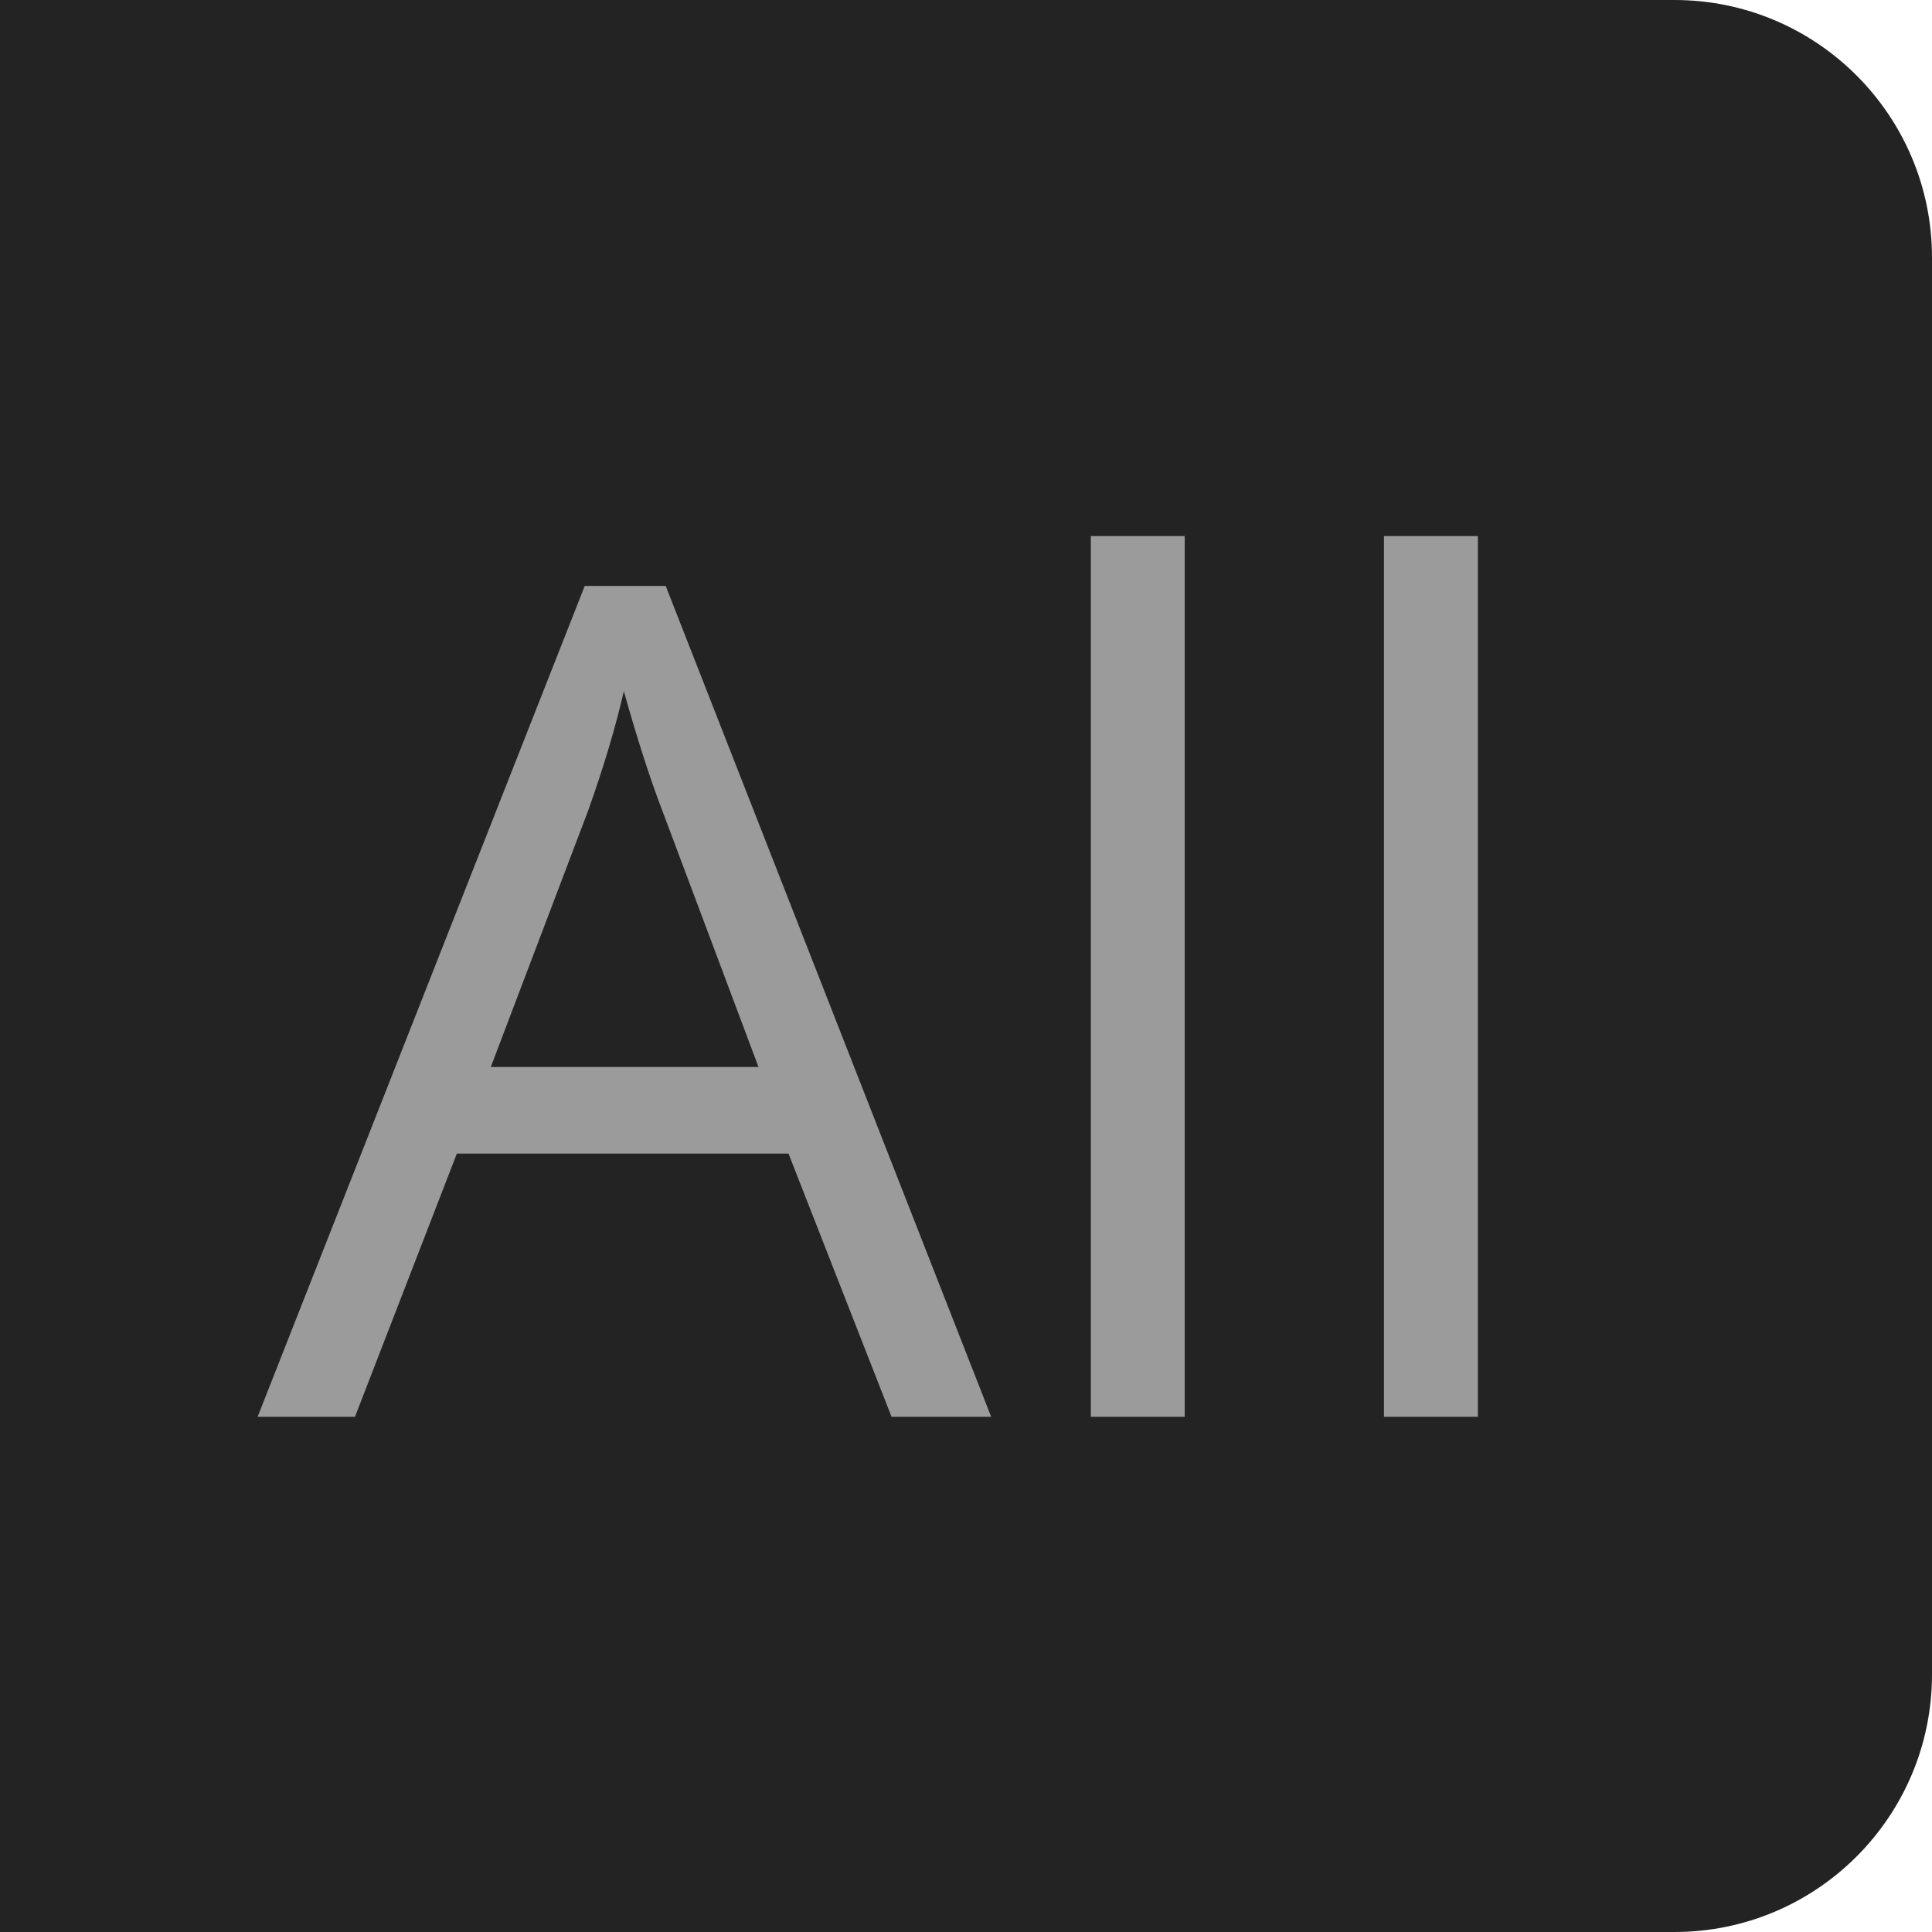
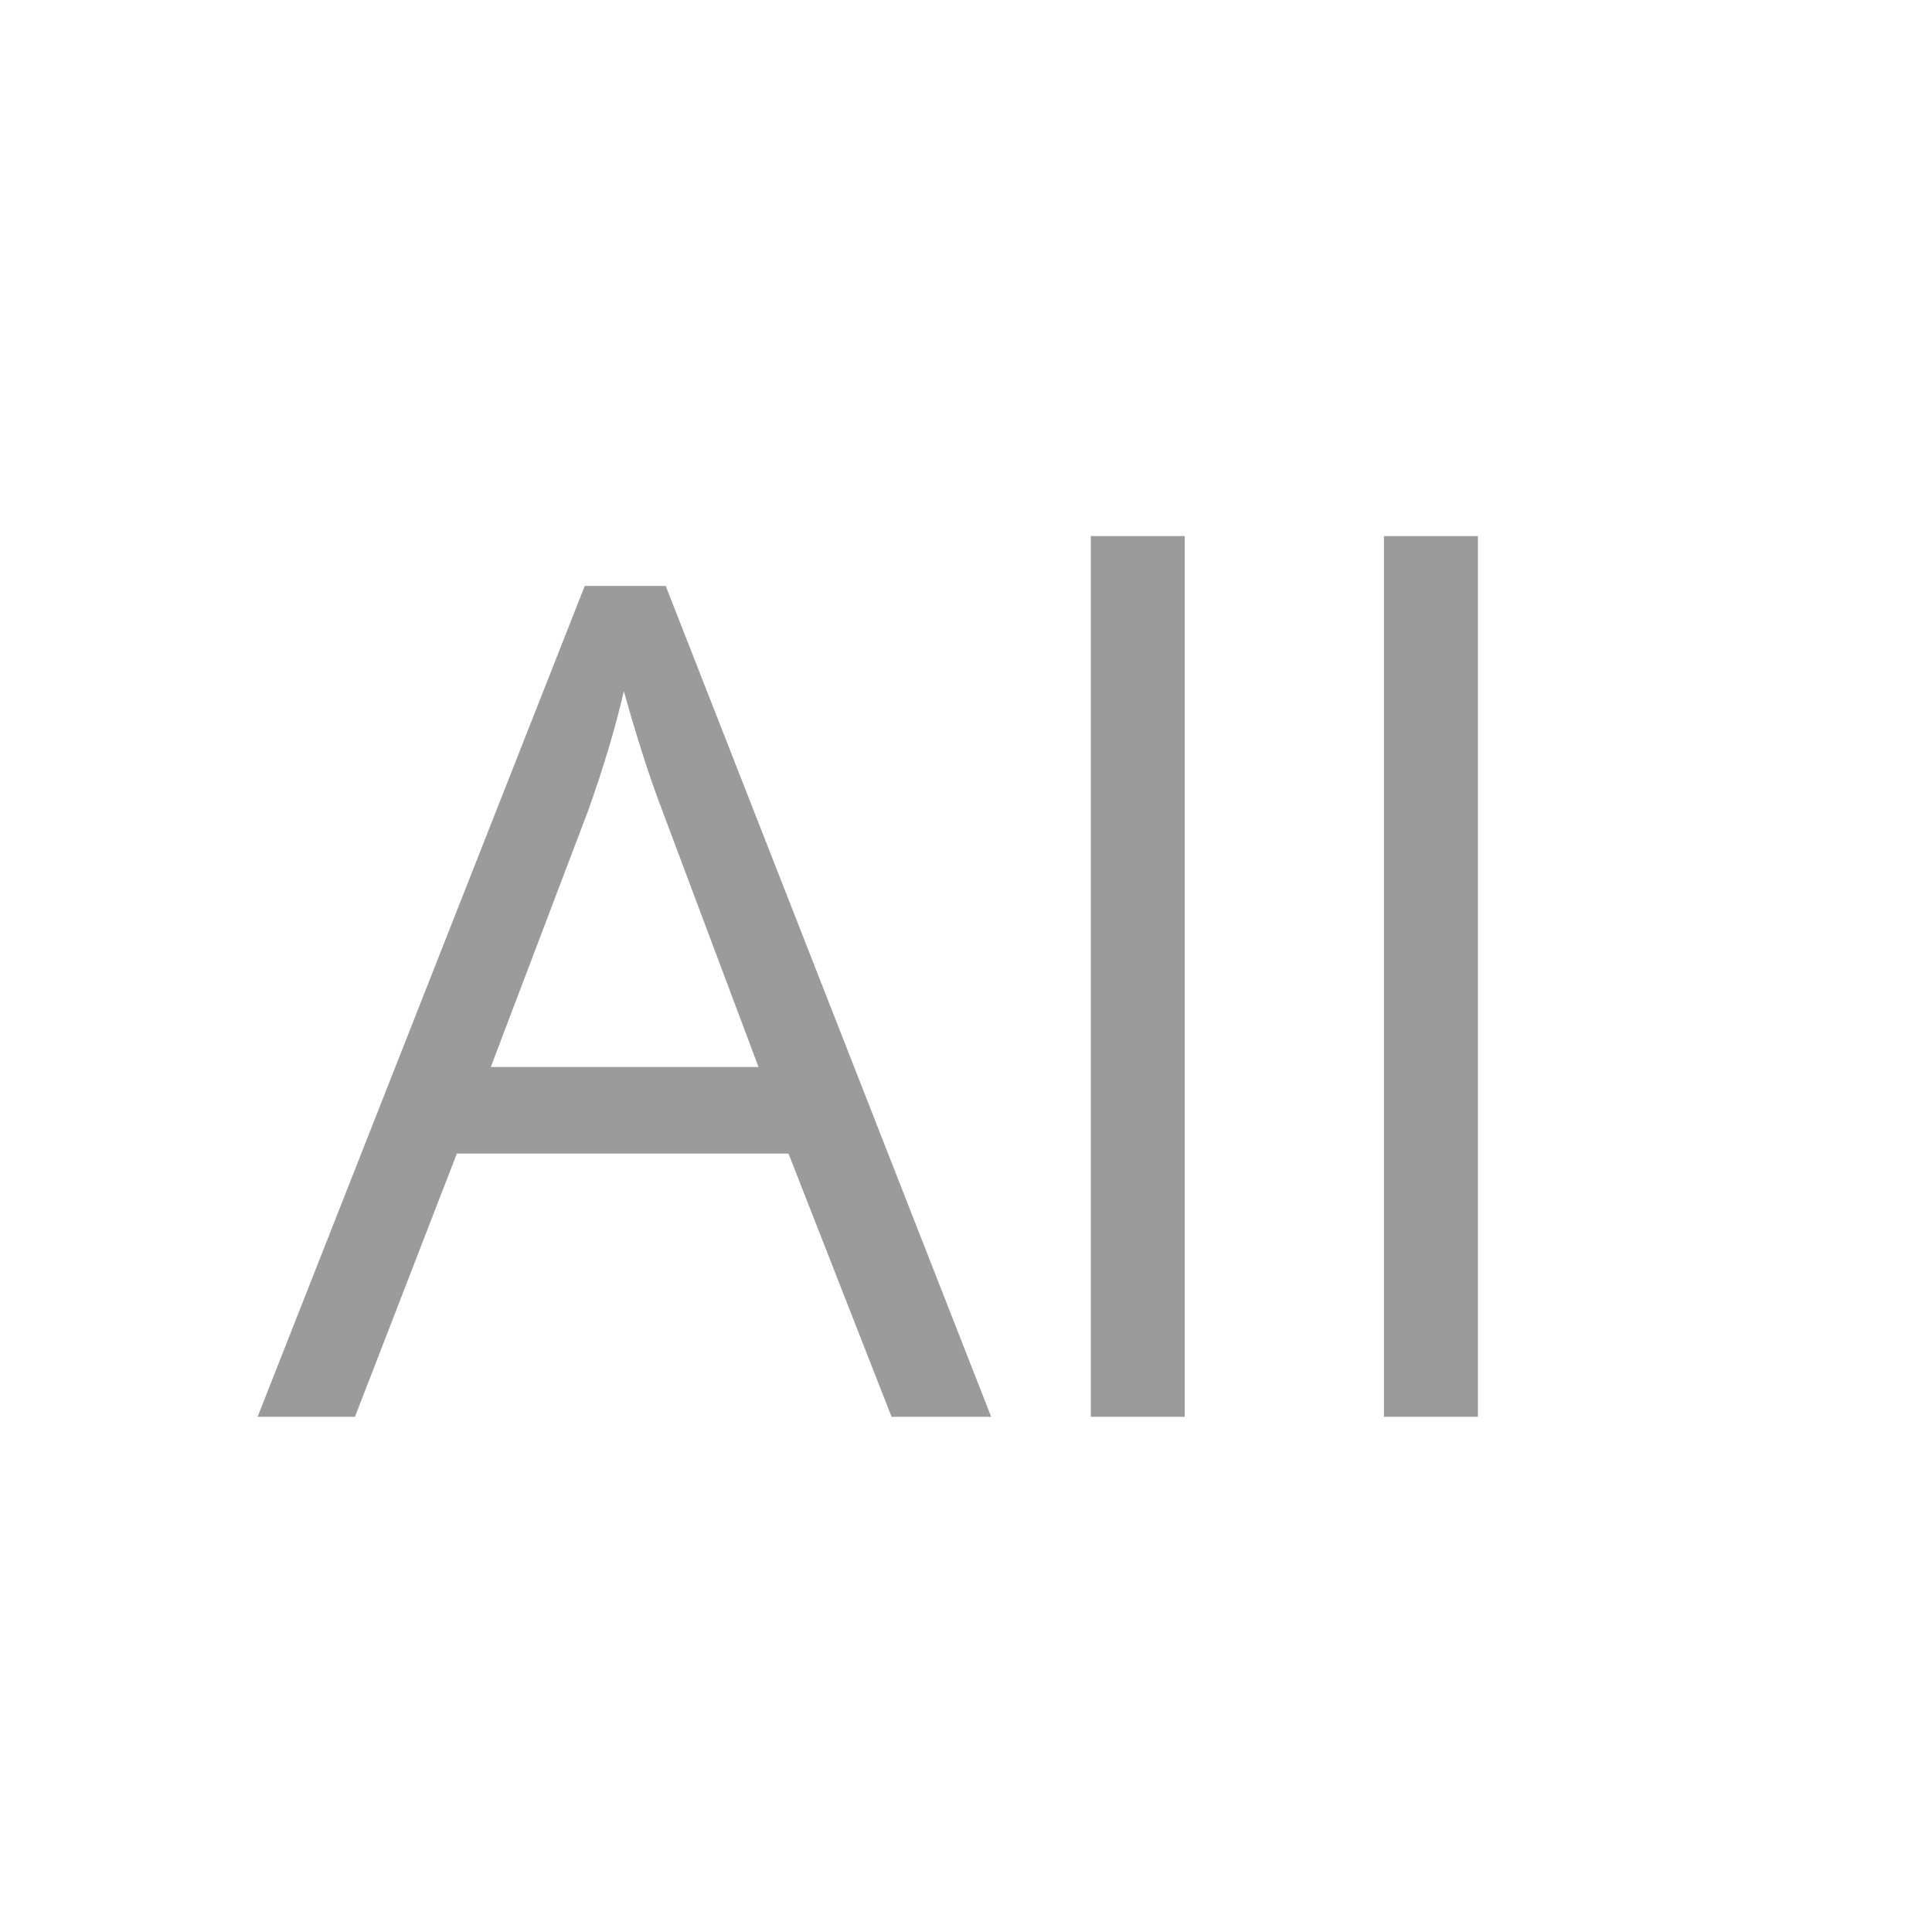
<svg xmlns="http://www.w3.org/2000/svg" width="30px" height="30px" viewBox="0 0 30 30" version="1.1">
  <title>all-deselected</title>
  <desc>Created with Sketch.</desc>
  <g id="Page-1" stroke="none" stroke-width="1" fill="none" fill-rule="evenodd">
    <g id="Artboard" transform="translate(-2294, -434)">
      <g id="Filter" transform="translate(2234, 434)">
        <g id="all-deselected" transform="translate(60, 0)">
-           <path d="M0,0 L26,0 C28.209,-4.05812251e-16 30,1.791 30,4 L30,26 C30,28.209 28.209,30 26,30 L0,30 L0,0 Z" id="Rectangle" fill="#232323" />
          <path d="M13.844,22 L12.244,17.913 L7.094,17.913 L5.512,22 L4,22 L9.08,9.098 L10.337,9.098 L15.391,22 L13.844,22 Z M11.778,16.568 L10.284,12.587 C10.091,12.083 9.892,11.465 9.687,10.732 C9.558,11.295 9.373,11.913 9.133,12.587 L7.621,16.568 L11.778,16.568 Z M18.396,22 L16.938,22 L16.938,8.324 L18.396,8.324 L18.396,22 Z M22.949,22 L21.49,22 L21.49,8.324 L22.949,8.324 L22.949,22 Z" id="All" fill="#9B9B9B" />
        </g>
      </g>
    </g>
  </g>
</svg>